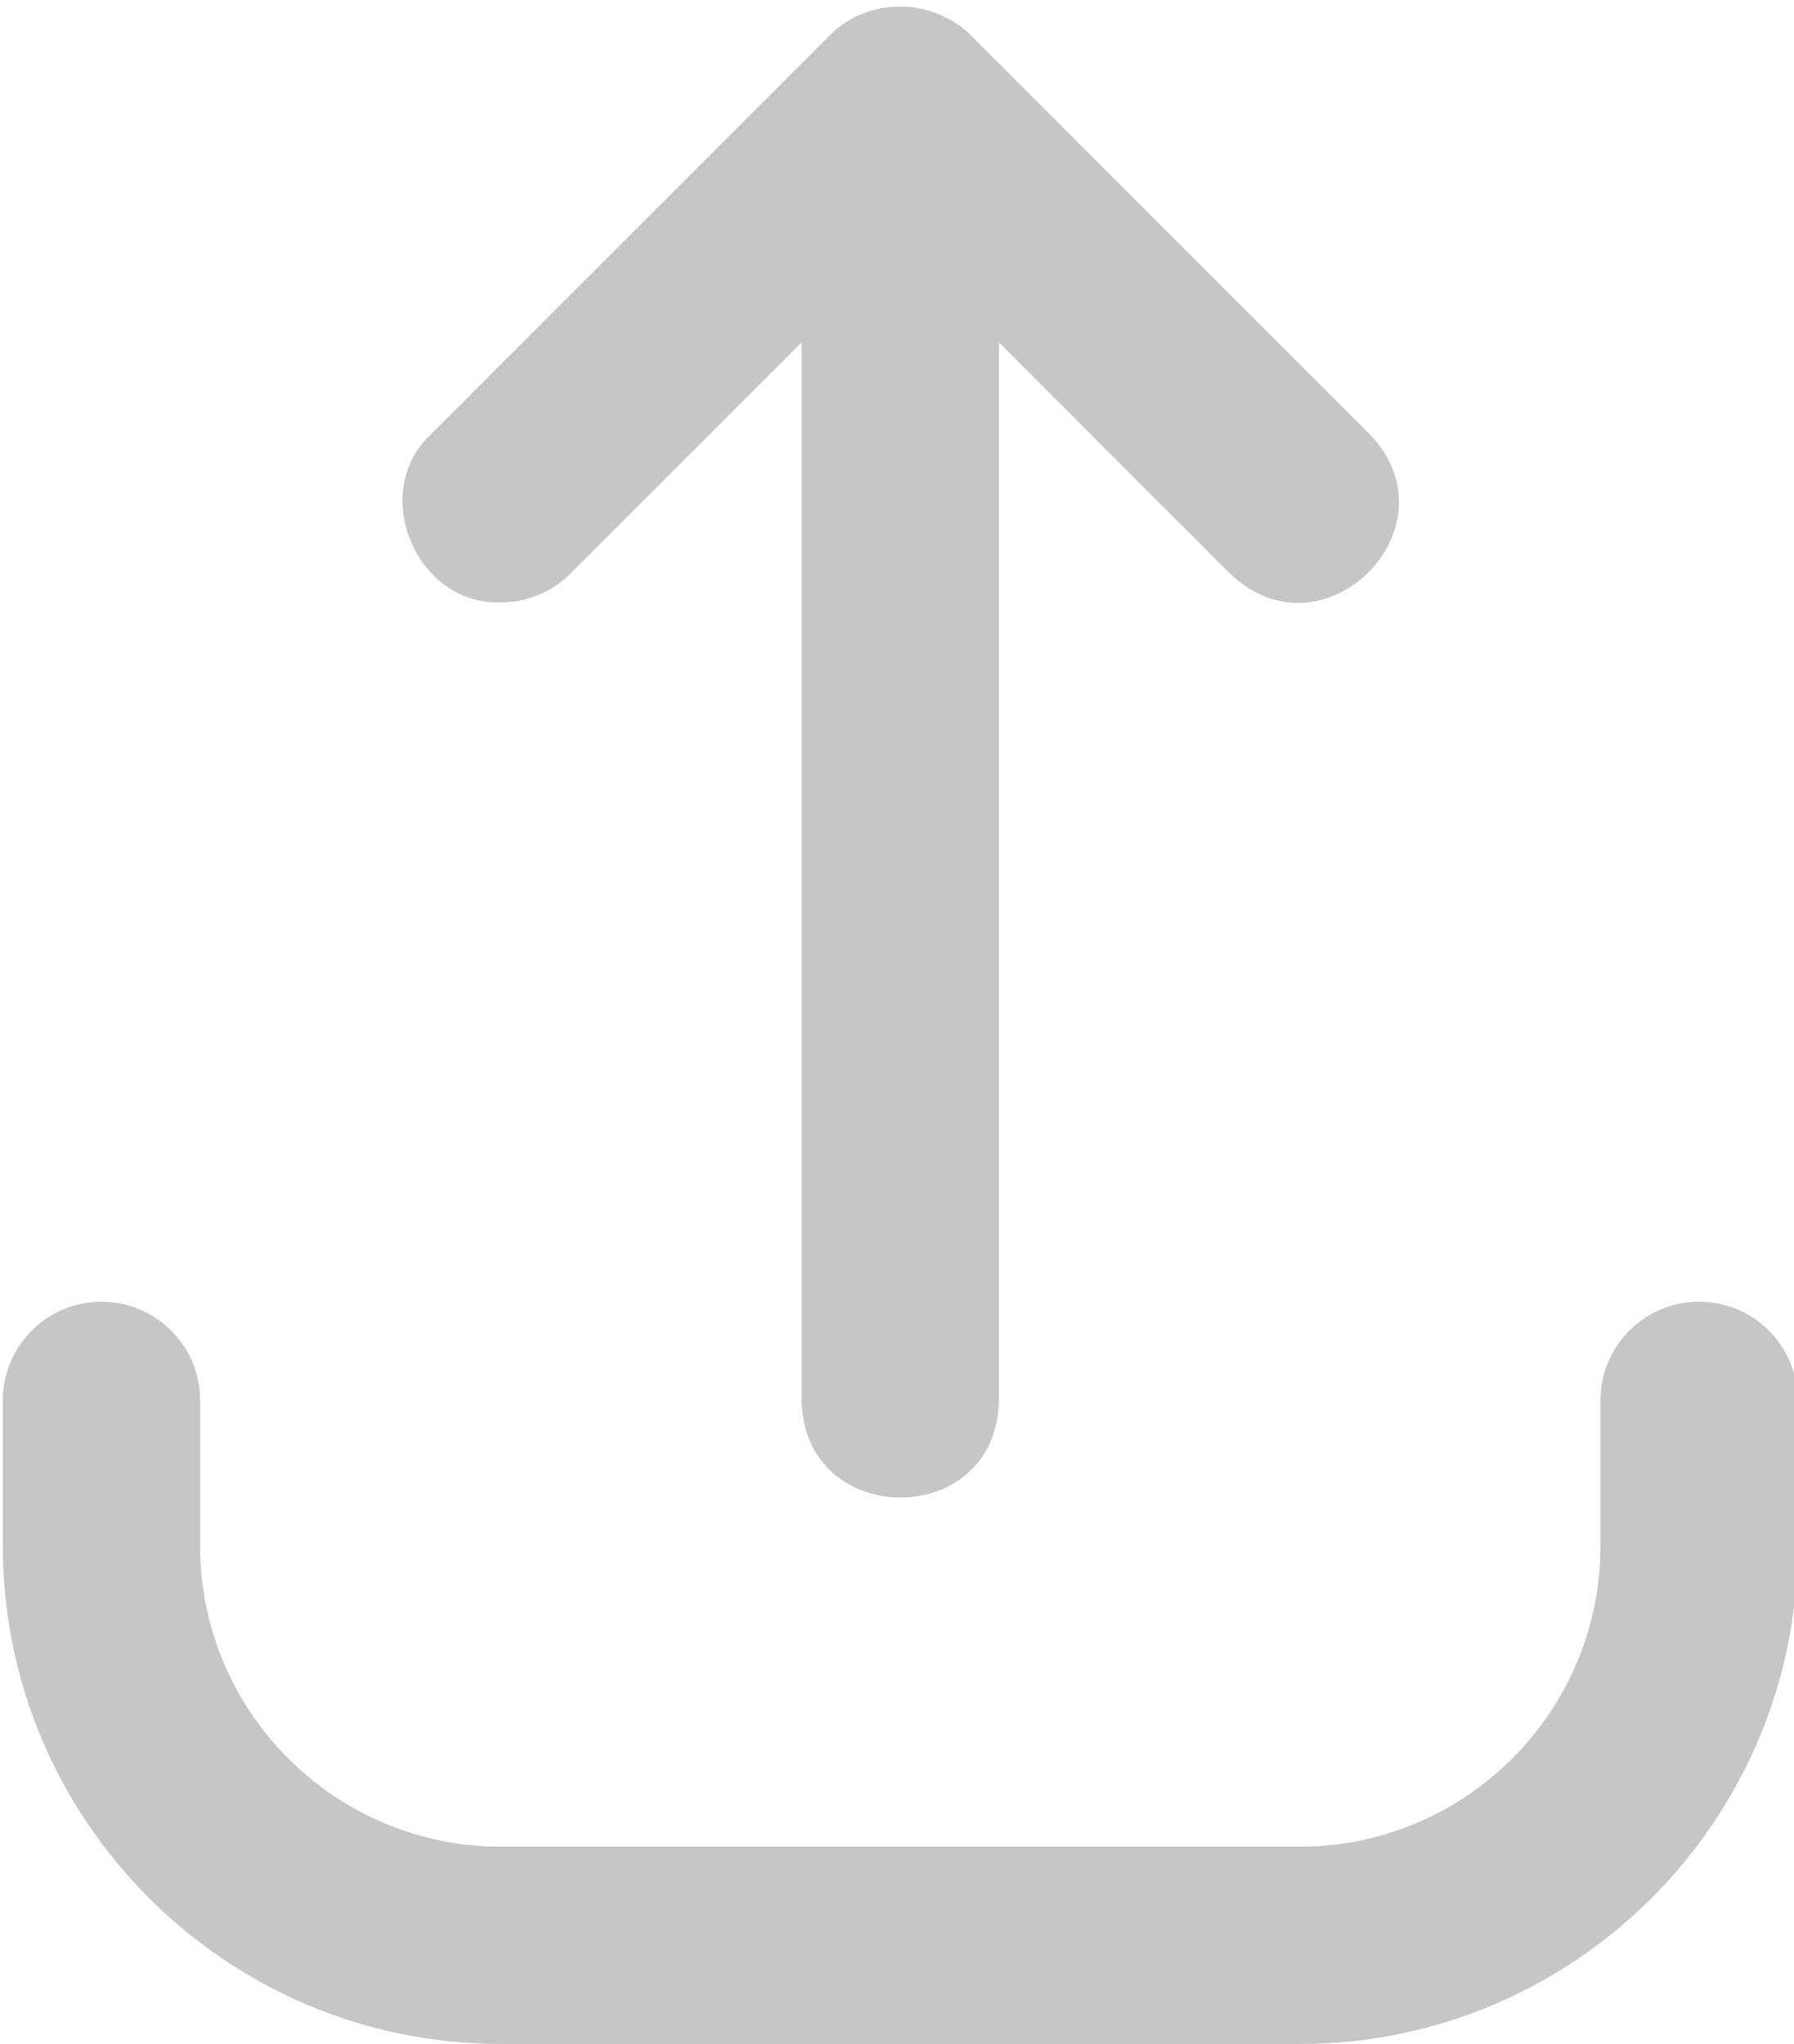
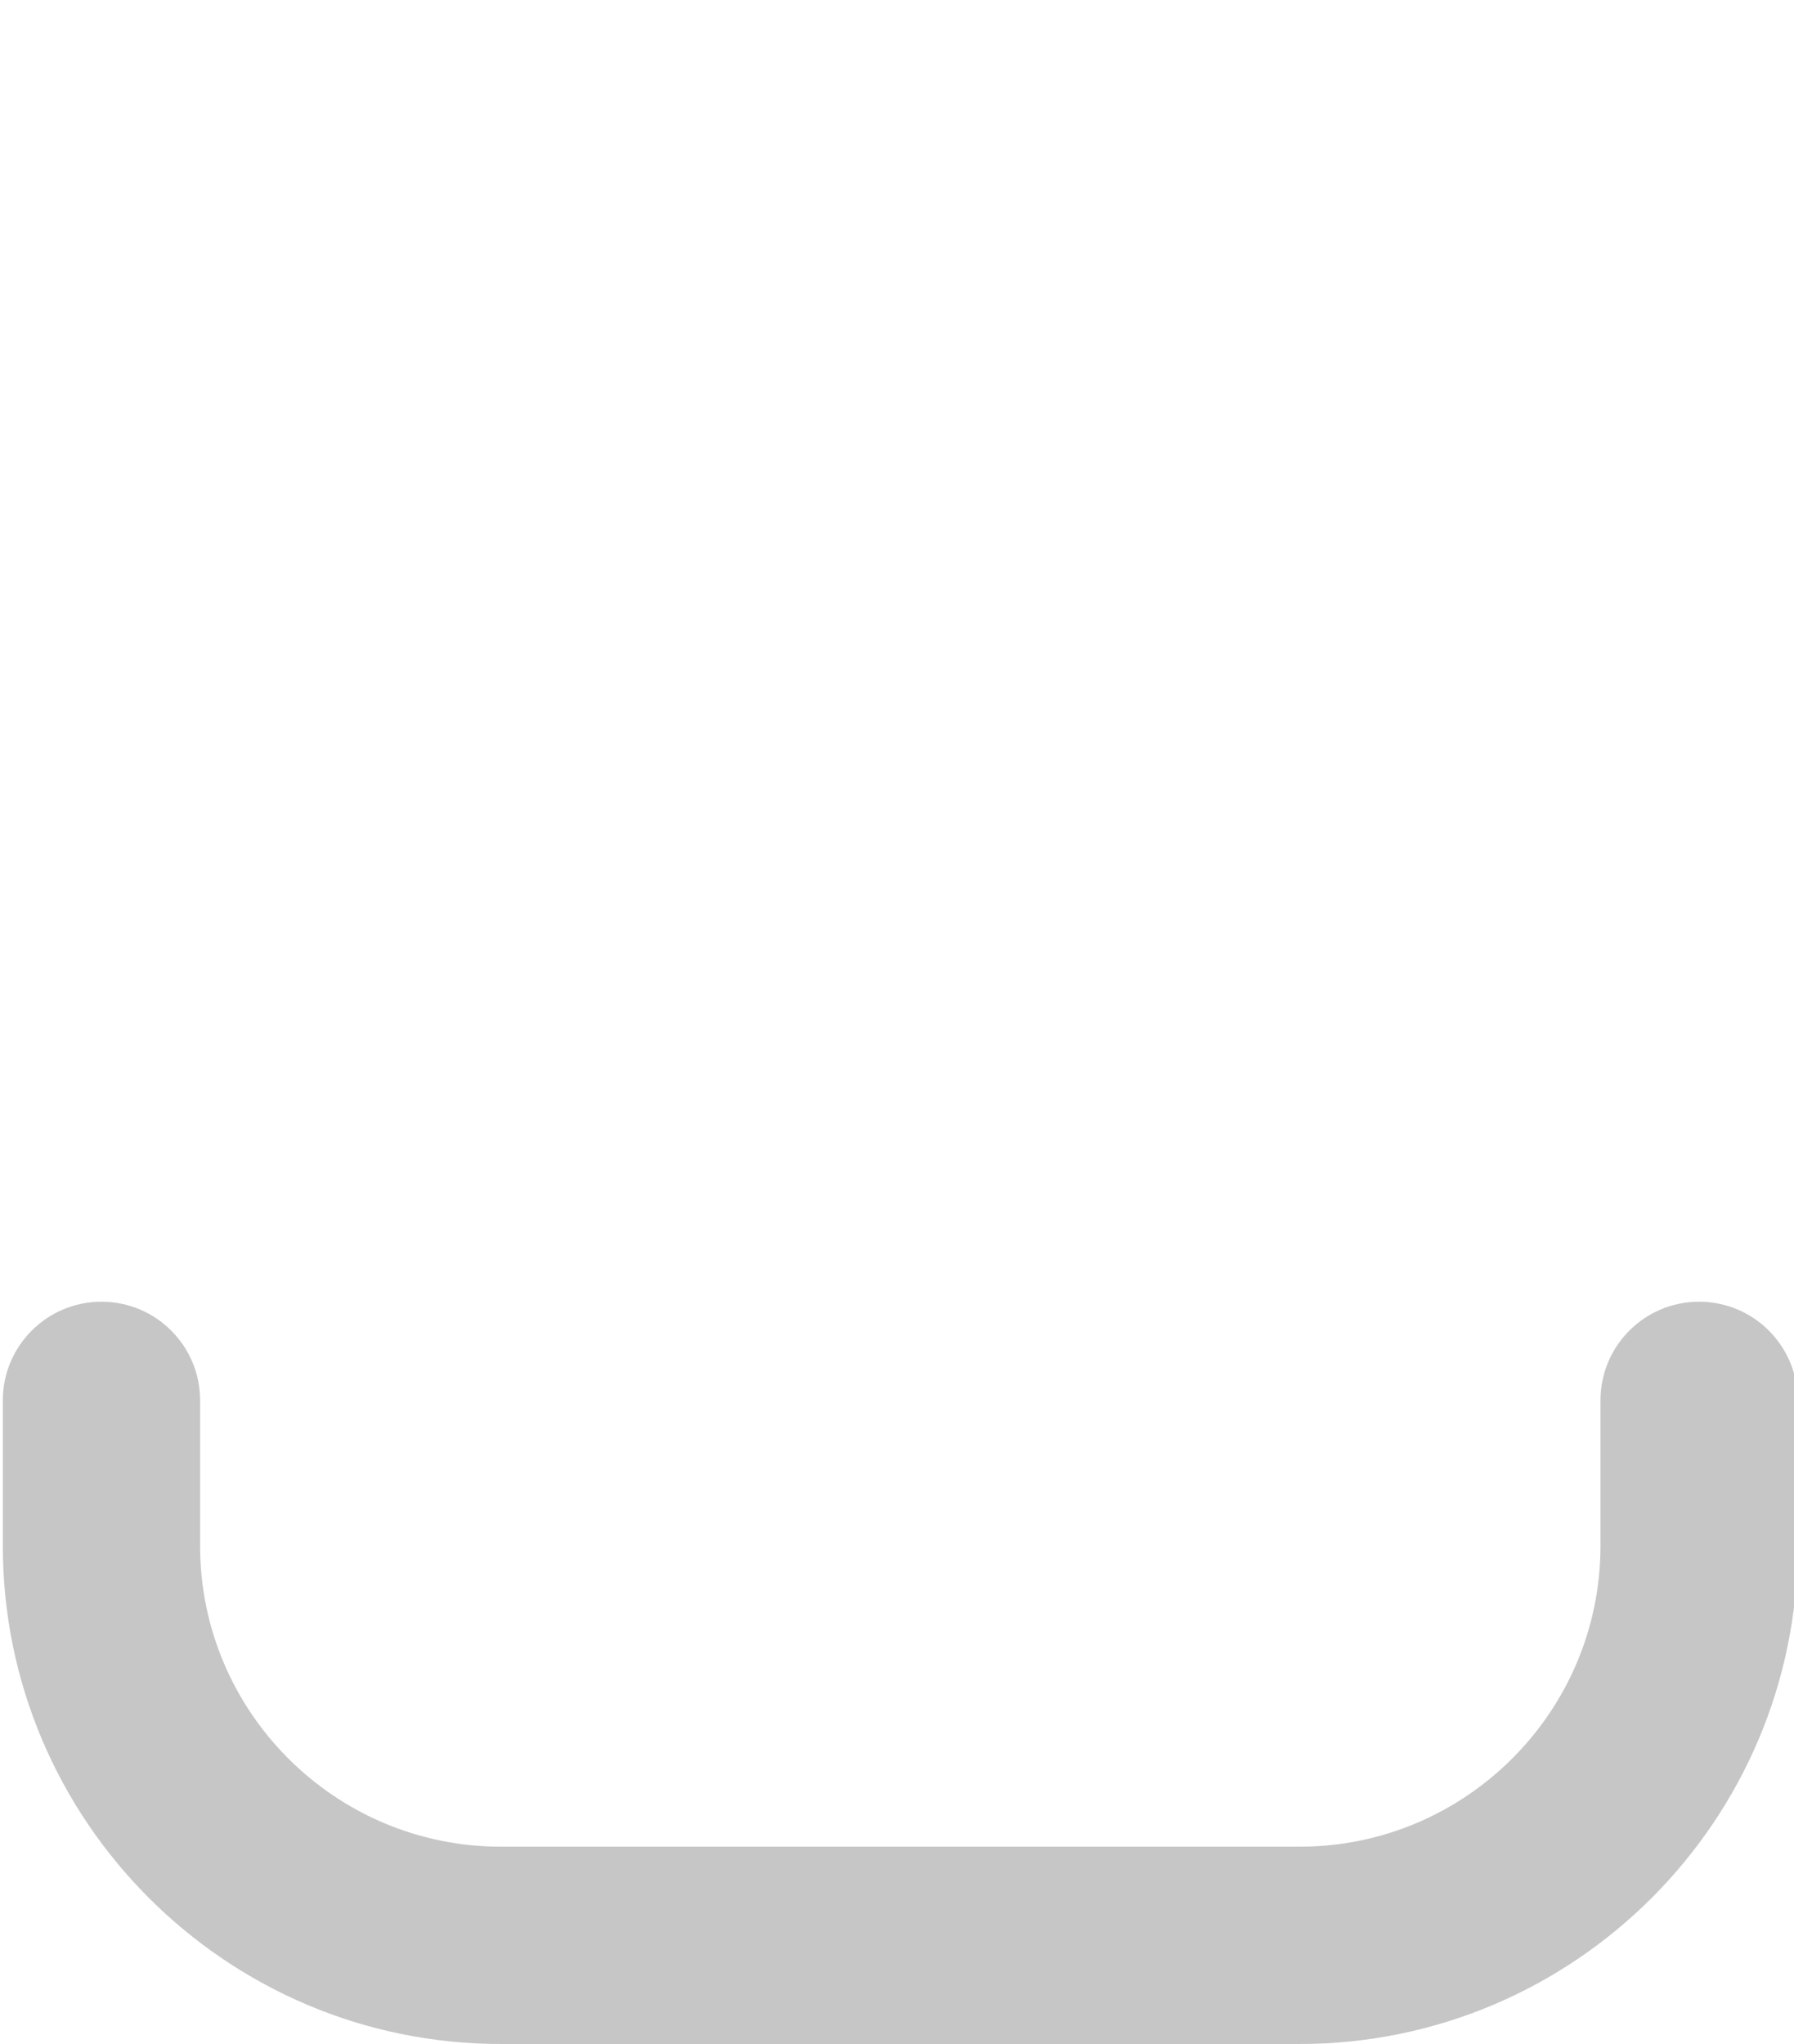
<svg xmlns="http://www.w3.org/2000/svg" fill="#c6c6c6" height="31.1" preserveAspectRatio="xMidYMid meet" version="1" viewBox="2.3 0.4 27.3 31.1" width="27.3" zoomAndPan="magnify">
  <g id="change1_1">
-     <path d="M17.501,21.707c0,0,0-16.098,0-16.098l3.516,3.516c1.413,1.37,3.496-0.703,2.122-2.122 c0,0-6.078-6.078-6.078-6.078c-0.13-0.13-0.283-0.222-0.445-0.295 C16.054,0.381,15.375,0.494,14.939,0.926L8.861,7.004C7.906,7.895,8.637,9.611,9.922,9.565 c0.384,0,0.768-0.147,1.061-0.44l3.516-3.516v16.098C14.53,23.67,17.466,23.688,17.501,21.707z" fill="inherit" />
    <path d="M2.343,21.707v2.214c0,4.179,3.4,7.579,7.579,7.579h12.156c4.179,0,7.579-3.4,7.579-7.579 v-2.214c0-0.829-0.672-1.501-1.501-1.501s-1.501,0.672-1.501,1.501v2.214 c0,2.524-2.054,4.577-4.577,4.577H9.922c-2.524,0-4.577-2.053-4.577-4.577v-2.214 c0-0.829-0.672-1.501-1.501-1.501S2.343,20.878,2.343,21.707z" fill="inherit" />
  </g>
</svg>